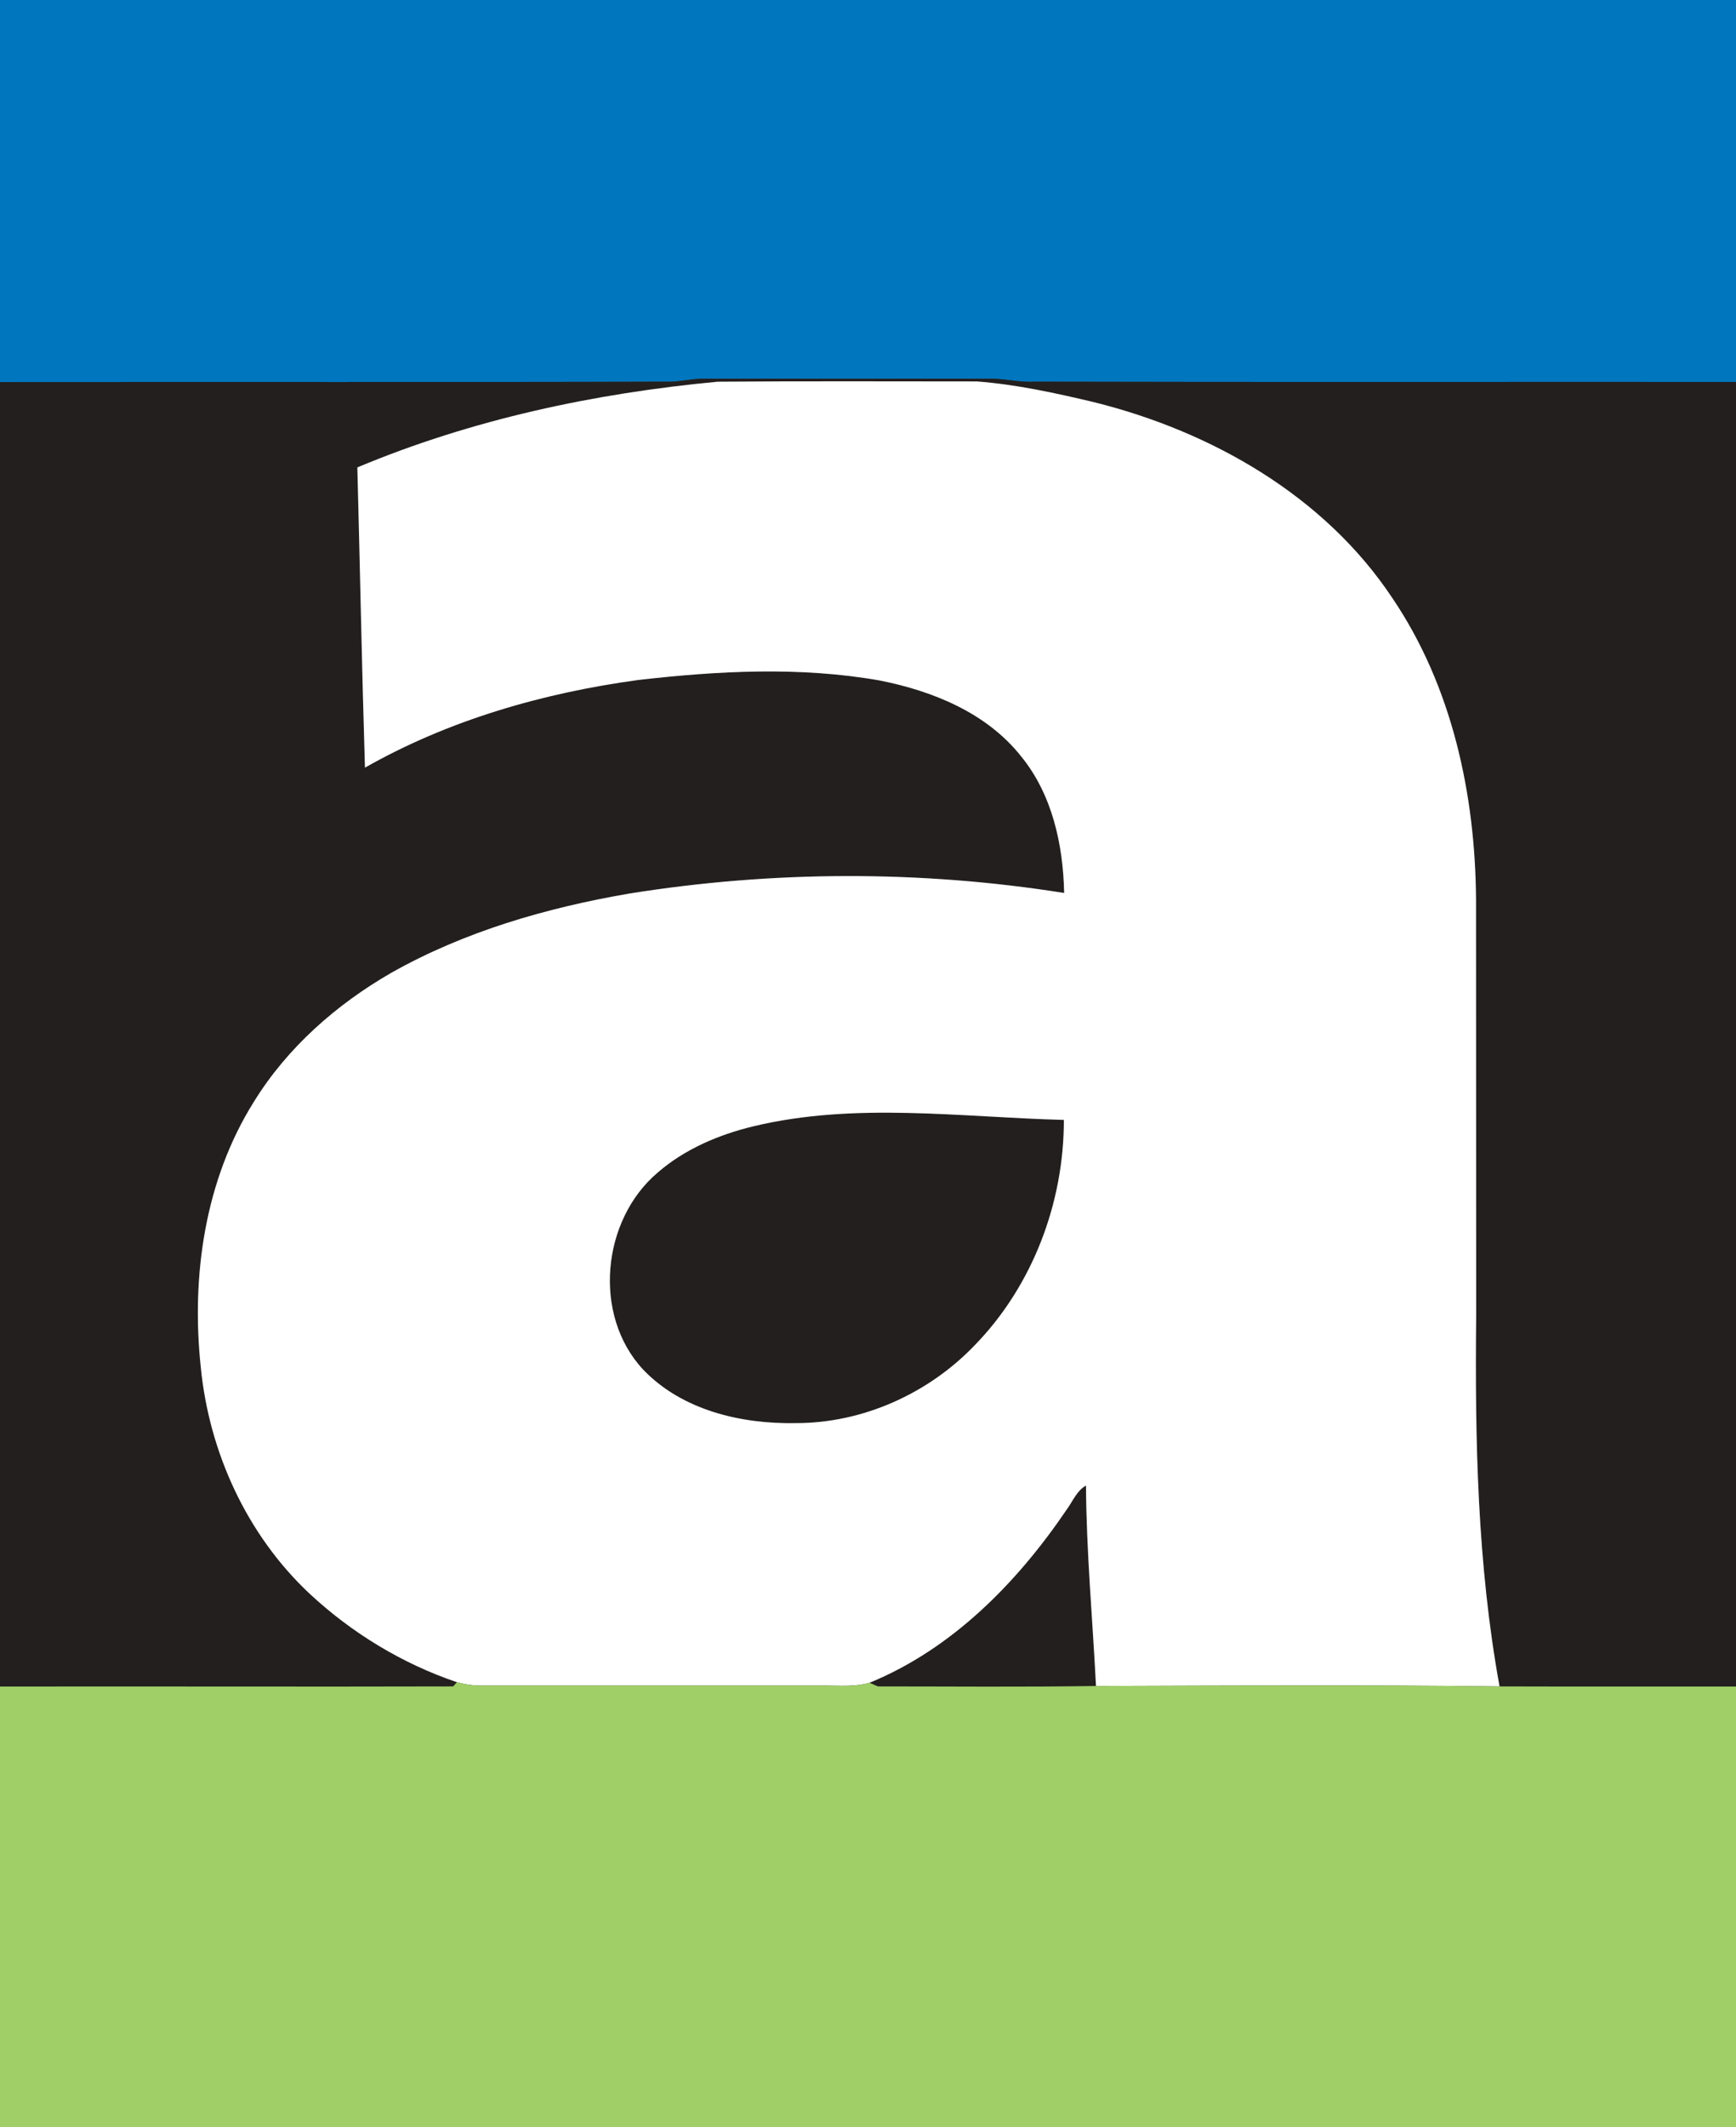
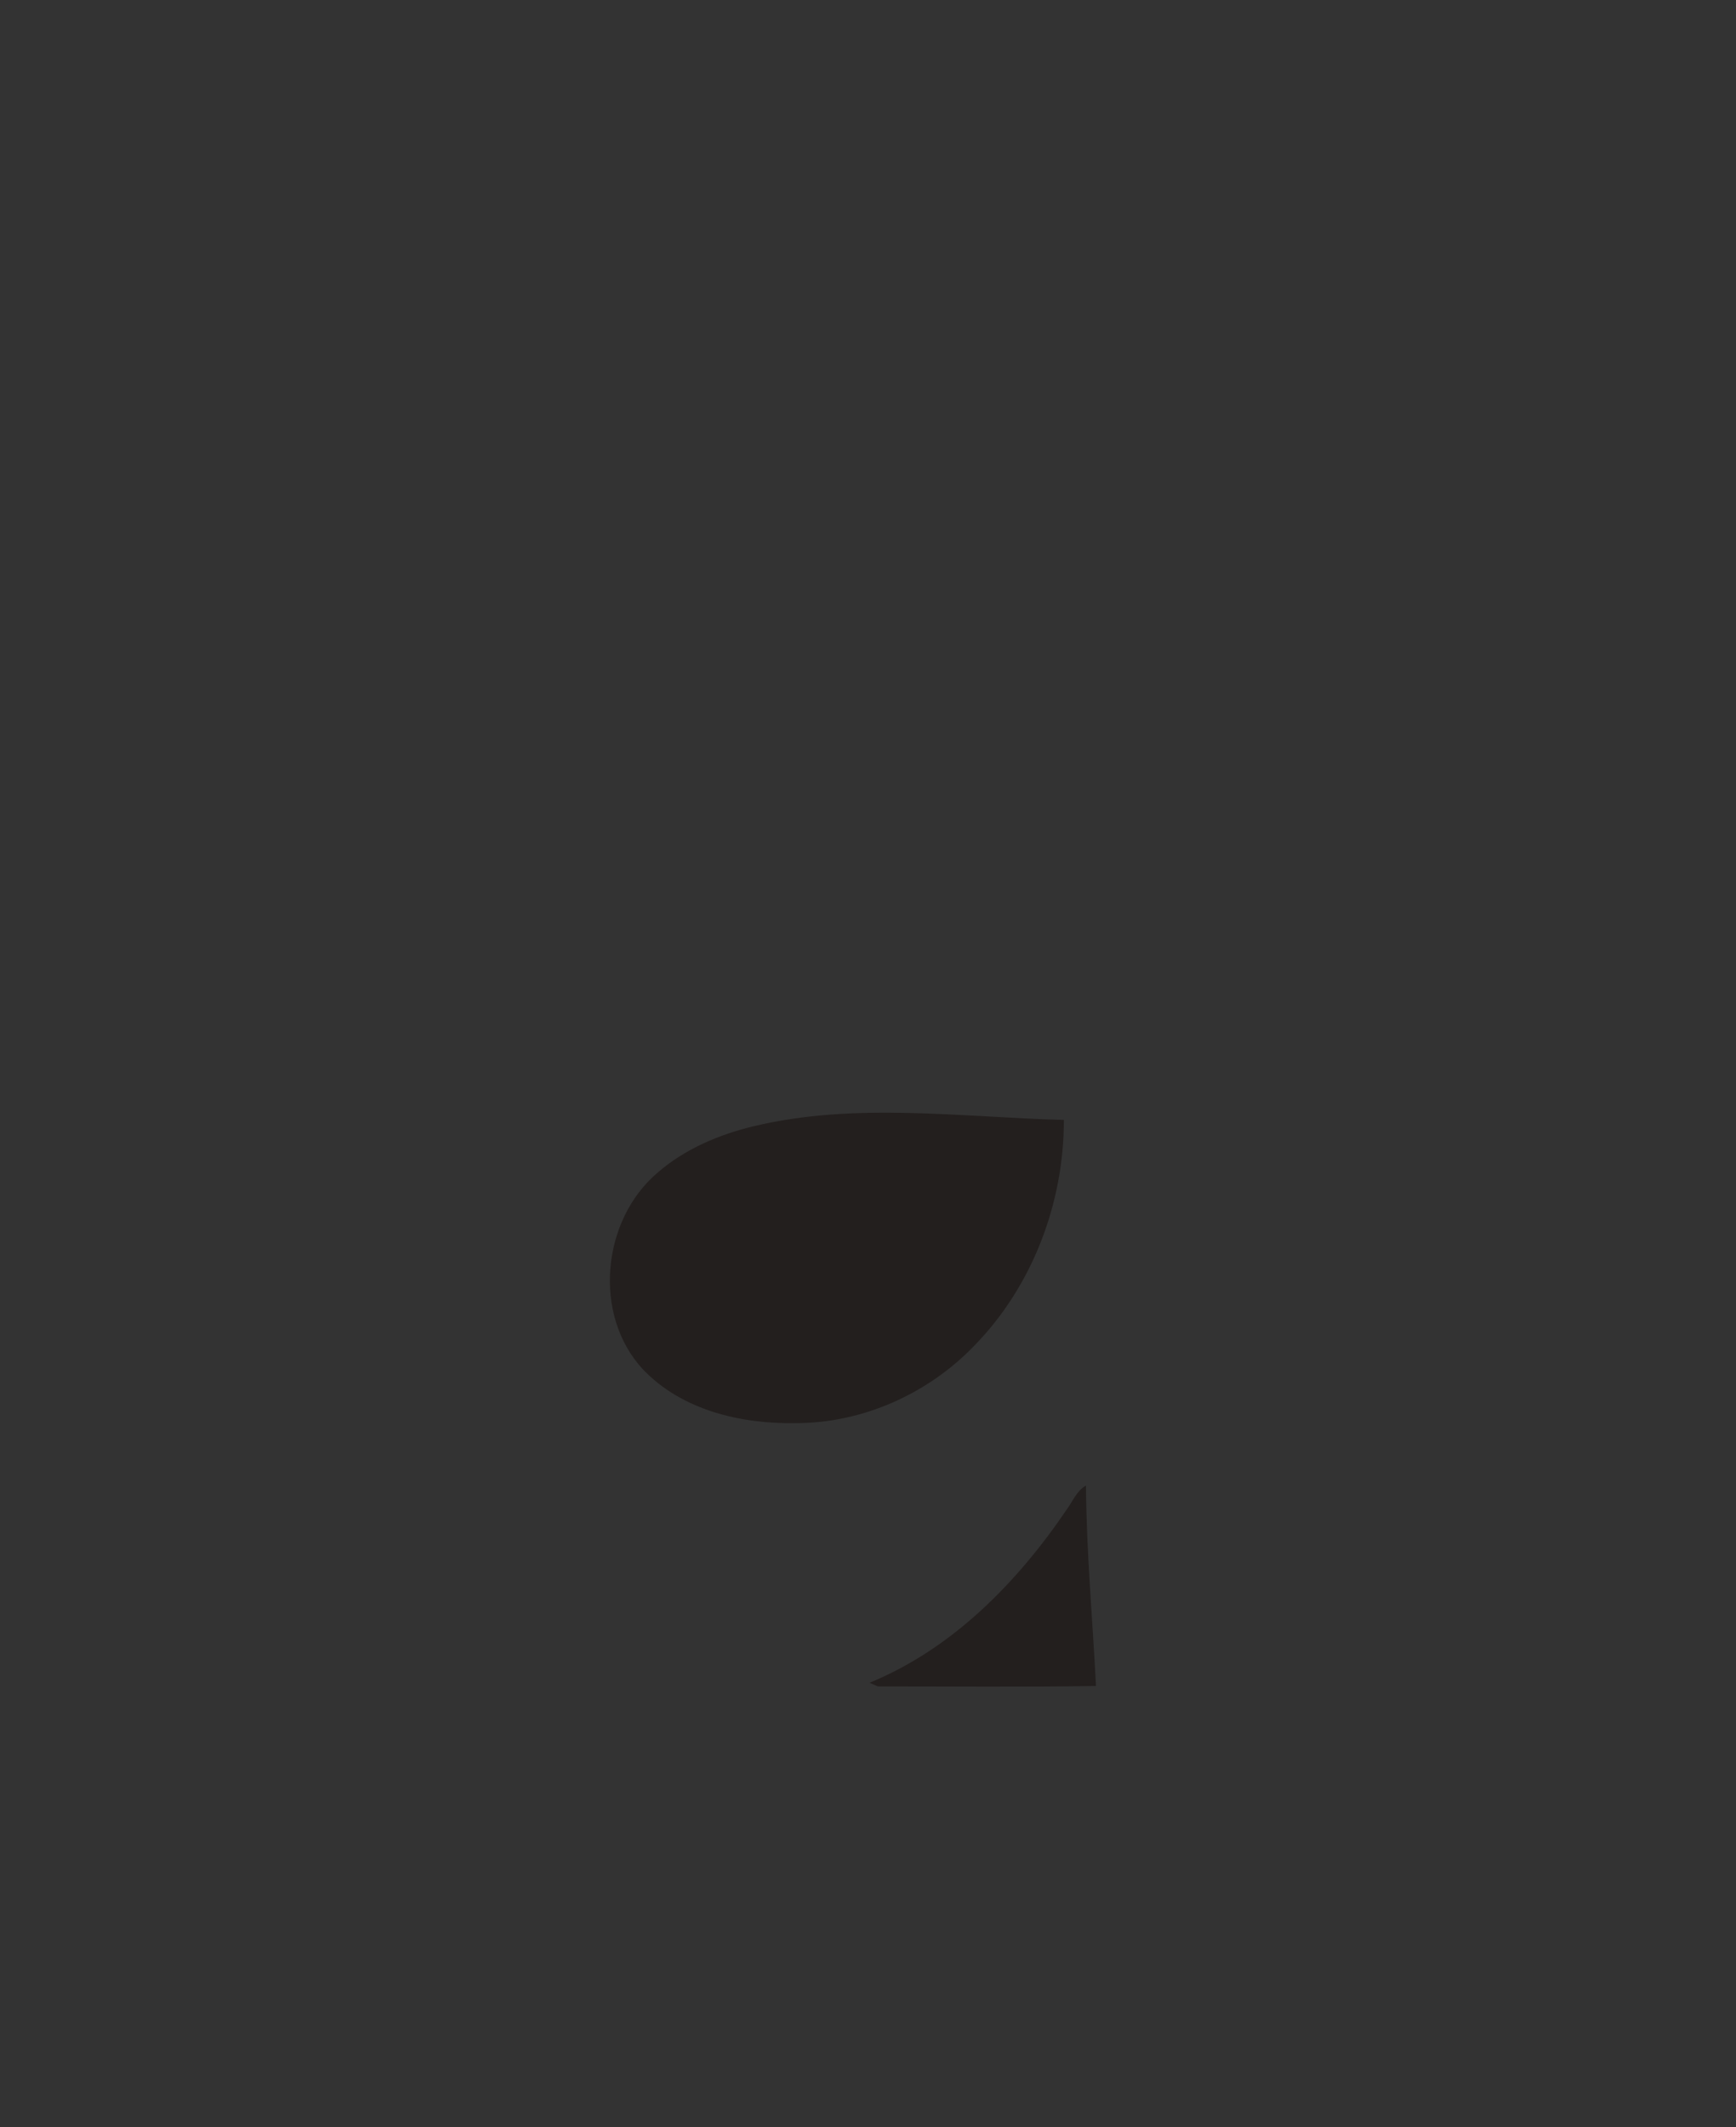
<svg xmlns="http://www.w3.org/2000/svg" version="1.2" viewBox="0 0 1232 1509">
  <rect x="0" y="0" width="1232" height="1509" fill="#333333" stroke="none" />
-   <path fill="#0076be" d="M0 0h1232v271c-166-.1-332 .2-497.9-.2-9.9.6-19.5-1.9-29.3-2.1-69 .1-138 0-207.1 0-8.5.2-16.9 2.5-25.4 2.1-157.4.5-314.9 0-472.3.3z" />
-   <path fill="#231f1e" d="M472.3 270.8c8.5.4 16.9-1.9 25.4-2.1 69.1 0 138.1.1 207.1 0 9.8.2 19.4 2.7 29.3 2.1 165.9.4 331.9.1 497.9.2v925.5c-56-.1-111.9.1-167.8-.1-15.8-86.7-17.5-175-16.6-262.8-.1-98.5 0-197-.1-295.4-.5-74.7-17-151.3-59.3-213.8-48.3-72.8-128.6-118.4-211.9-139.1-27.4-6.5-55.1-12.6-83.2-14.7-61.2 0-122.5-.3-183.8.2-87.5 8.2-174.6 26.8-255.7 60.8 1.9 71 3.2 142 5.4 213 59.5-33.8 126.4-53 194-62.2 56.7-6.5 114.5-9.6 171 .3 37.7 7.4 76.1 22.9 100.6 53.8 22.1 27 29.9 62.7 30.6 97-102-16.2-206.5-15.9-308.5.4-58.8 10.1-117.1 26.9-169.3 56.4-38.8 22.4-73.5 52.9-97.2 91.3-34.9 55.6-44.6 123.9-37.7 188.4 5.9 60.3 32.7 118.8 77 160.4 30 28 66 49.9 104.8 63l-2.7 3c-107.2.3-214.4-.1-321.6.1V271.1c157.4-.3 314.9.2 472.3-.3z" />
  <path fill="#231f1e" d="M534.8 799c72.2-17.3 146.9-6.4 220.2-4.5.1 58.7-22.2 117.8-63.4 160-32.8 34.2-79.4 55.2-127 55.1-38.7.7-80.6-9.1-108.2-38-36-38.6-29.4-106.1 10.3-139.7 19.2-16.7 43.5-27 68.1-32.9zm222.3 271.8c4.3-5.9 7-13.2 13.6-16.9.3 47.5 4.7 94.8 7.1 142.2-51.6.8-103.2.3-154.8.3-1.5-.6-4.4-2-5.9-2.6 58.8-24.1 104.9-71.2 140-123z" />
-   <path fill="#fff" fill-rule="evenodd" d="M253.6 331.6c81.1-34 168.2-52.6 255.7-60.8 61.3-.5 122.6-.2 183.8-.2 28.1 2.1 55.8 8.2 83.2 14.7 83.3 20.7 163.6 66.3 211.9 139.1 42.3 62.5 58.8 139.1 59.3 213.8.1 98.4 0 196.9.1 295.4-.9 87.8.8 176.1 16.6 262.8-95.5-1.2-191-.6-286.4-.3-2.4-47.4-6.8-94.7-7.1-142.2-6.6 3.7-9.3 11-13.6 16.9-35.1 51.8-81.2 98.9-140 123-10 2.9-20.4 2-30.6 2H343.1c-6.4.1-12.7-.7-18.8-2.4-38.8-13.1-74.8-35-104.8-63-44.3-41.6-71.1-100.1-77-160.4-6.9-64.5 2.8-132.8 37.7-188.4 23.7-38.4 58.4-68.9 97.2-91.3 52.2-29.5 110.5-46.3 169.3-56.4 102-16.3 206.5-16.6 308.5-.4-.7-34.3-8.5-70-30.6-97-24.5-30.9-62.9-46.4-100.6-53.8-56.5-9.9-114.3-6.8-171-.3-67.6 9.2-134.5 28.4-194 62.2-2.2-71-3.5-142-5.4-213zM534.8 799c-24.6 5.9-48.9 16.2-68.1 32.9-39.7 33.6-46.3 101.1-10.3 139.7 27.6 28.9 69.5 38.7 108.2 38 47.6.1 94.2-20.9 127-55.1 41.2-42.2 63.5-101.3 63.4-160-73.3-1.9-148-12.8-220.2 4.5z" />
-   <path fill="#a0cf67" d="M324.3 1193.4c6.1 1.7 12.4 2.5 18.8 2.4h243.4c10.2 0 20.6.9 30.6-2 1.5.6 4.4 2 5.9 2.6 51.6 0 103.2.5 154.8-.3 95.4-.3 190.9-.9 286.4.3 55.9.2 111.8 0 167.8.1V1509H0v-312.5c107.2-.2 214.4.2 321.6-.1z" />
</svg>